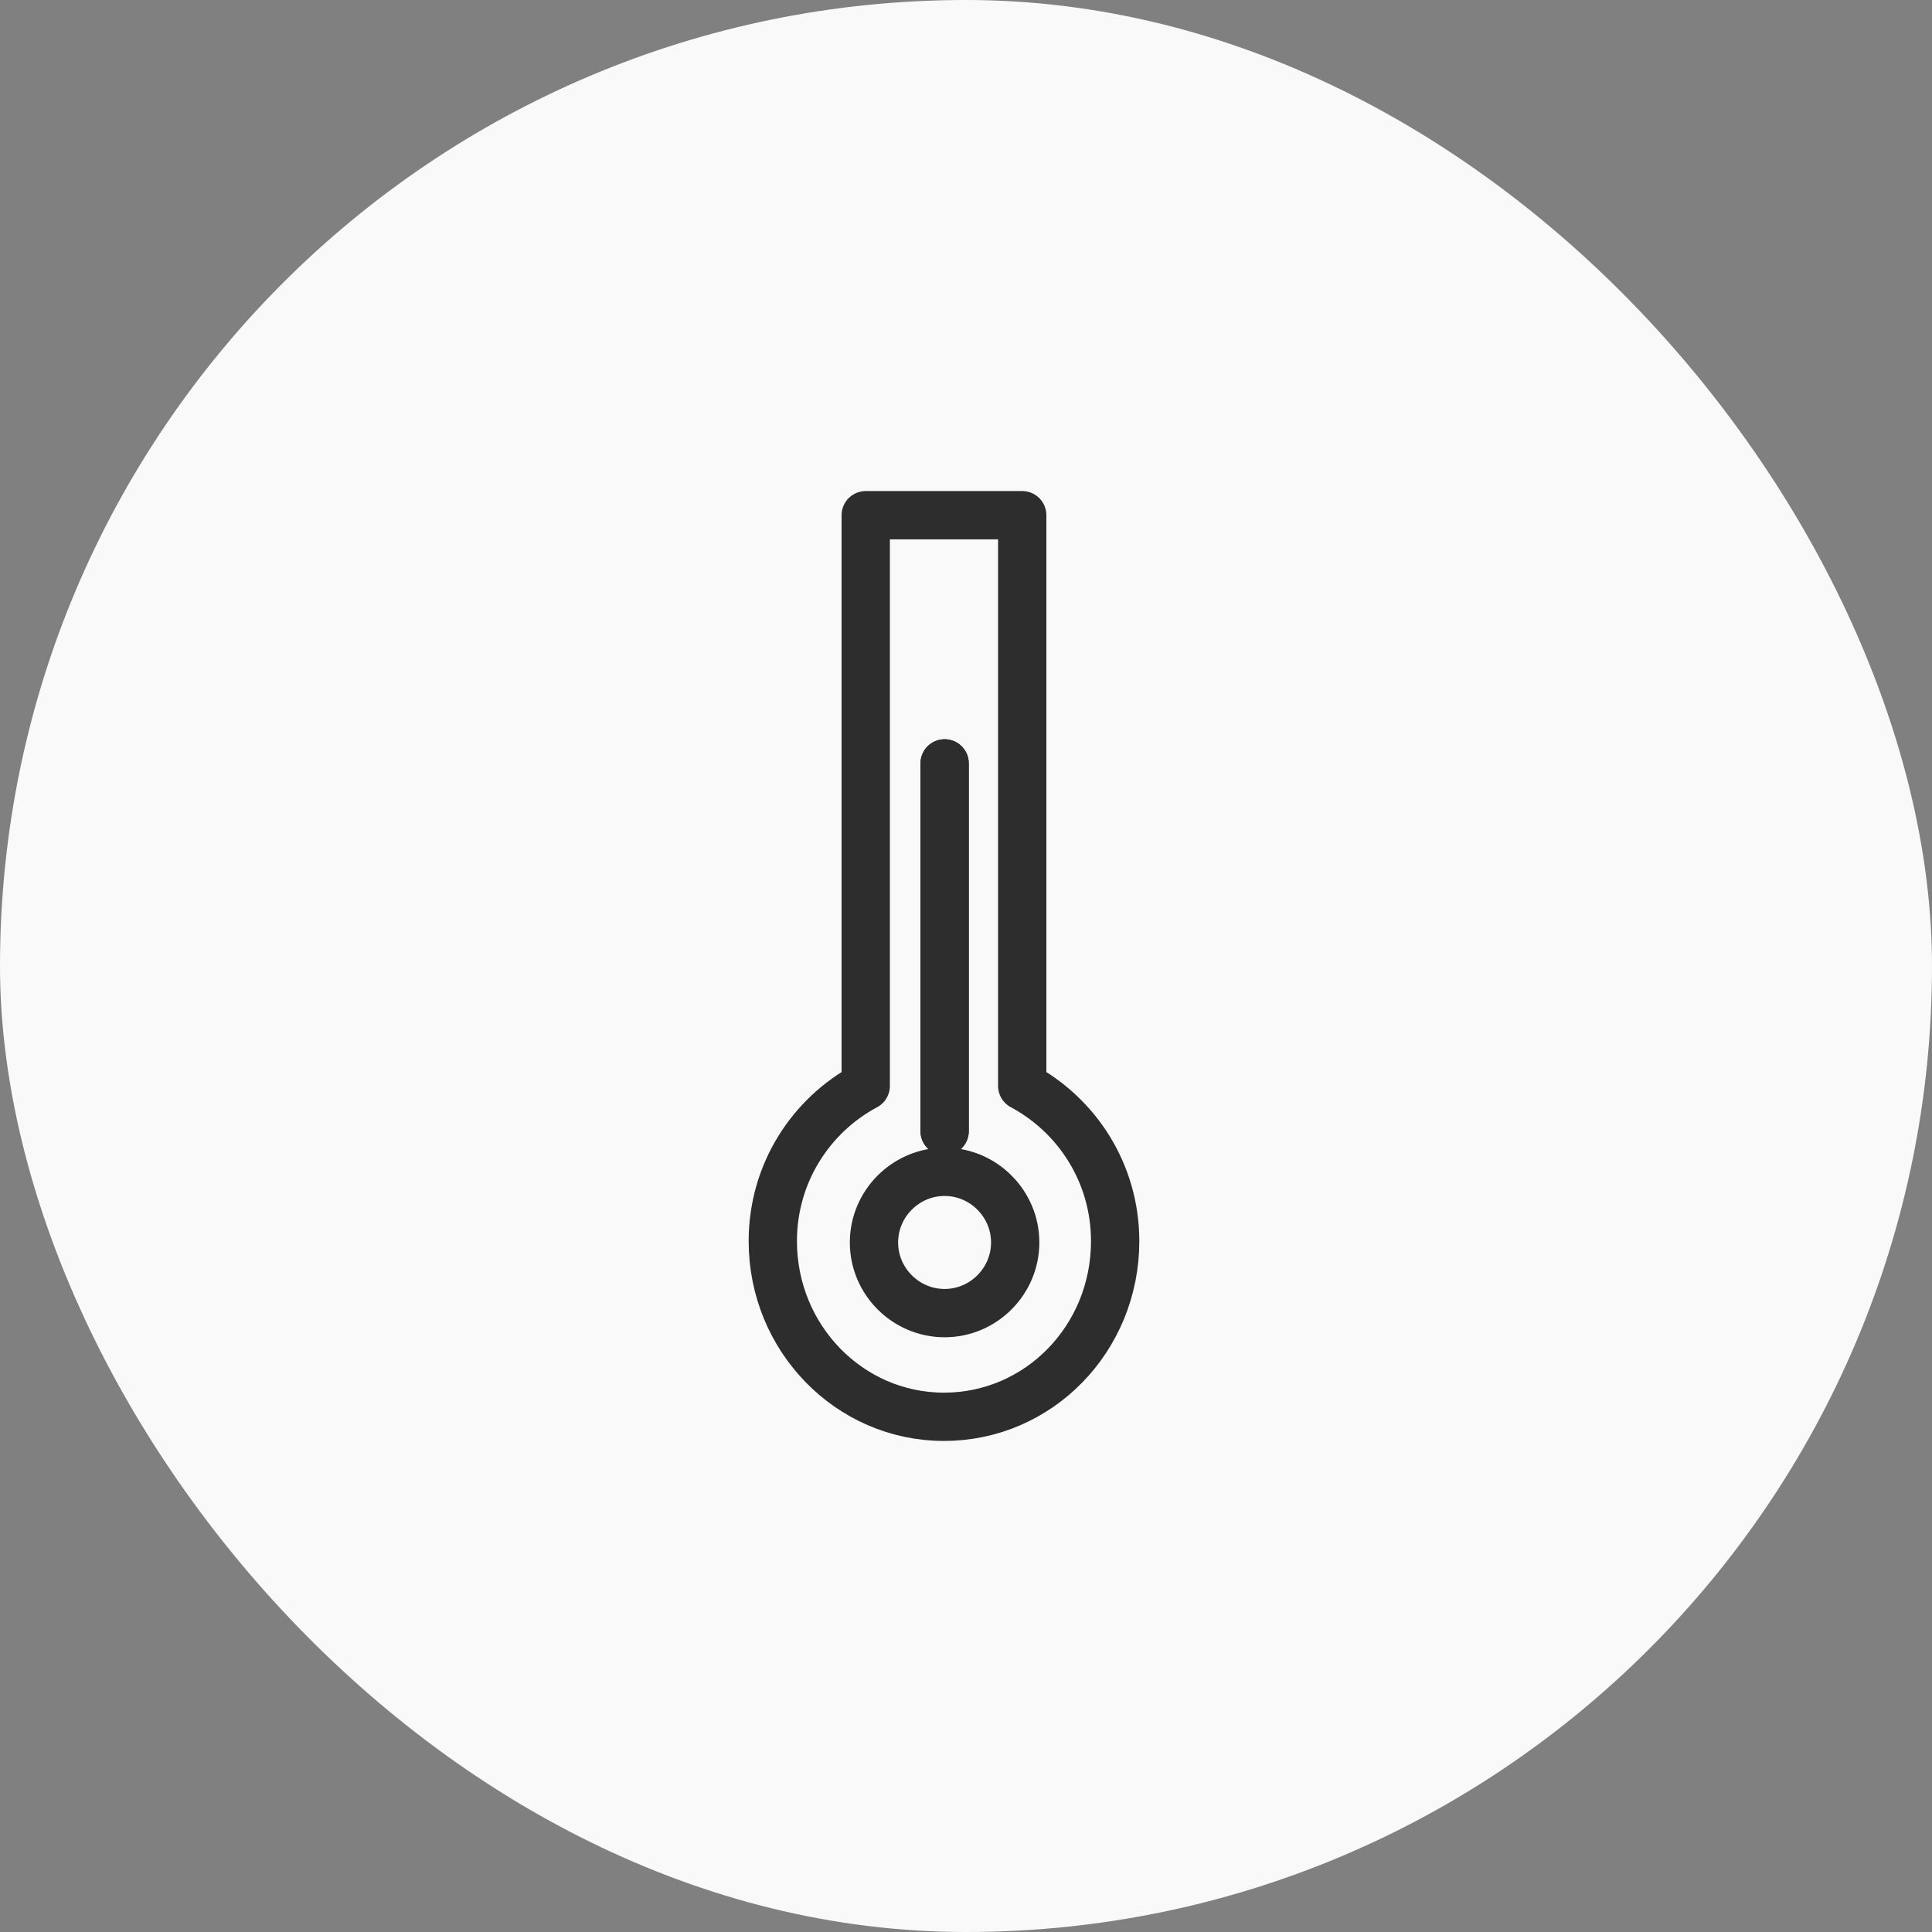
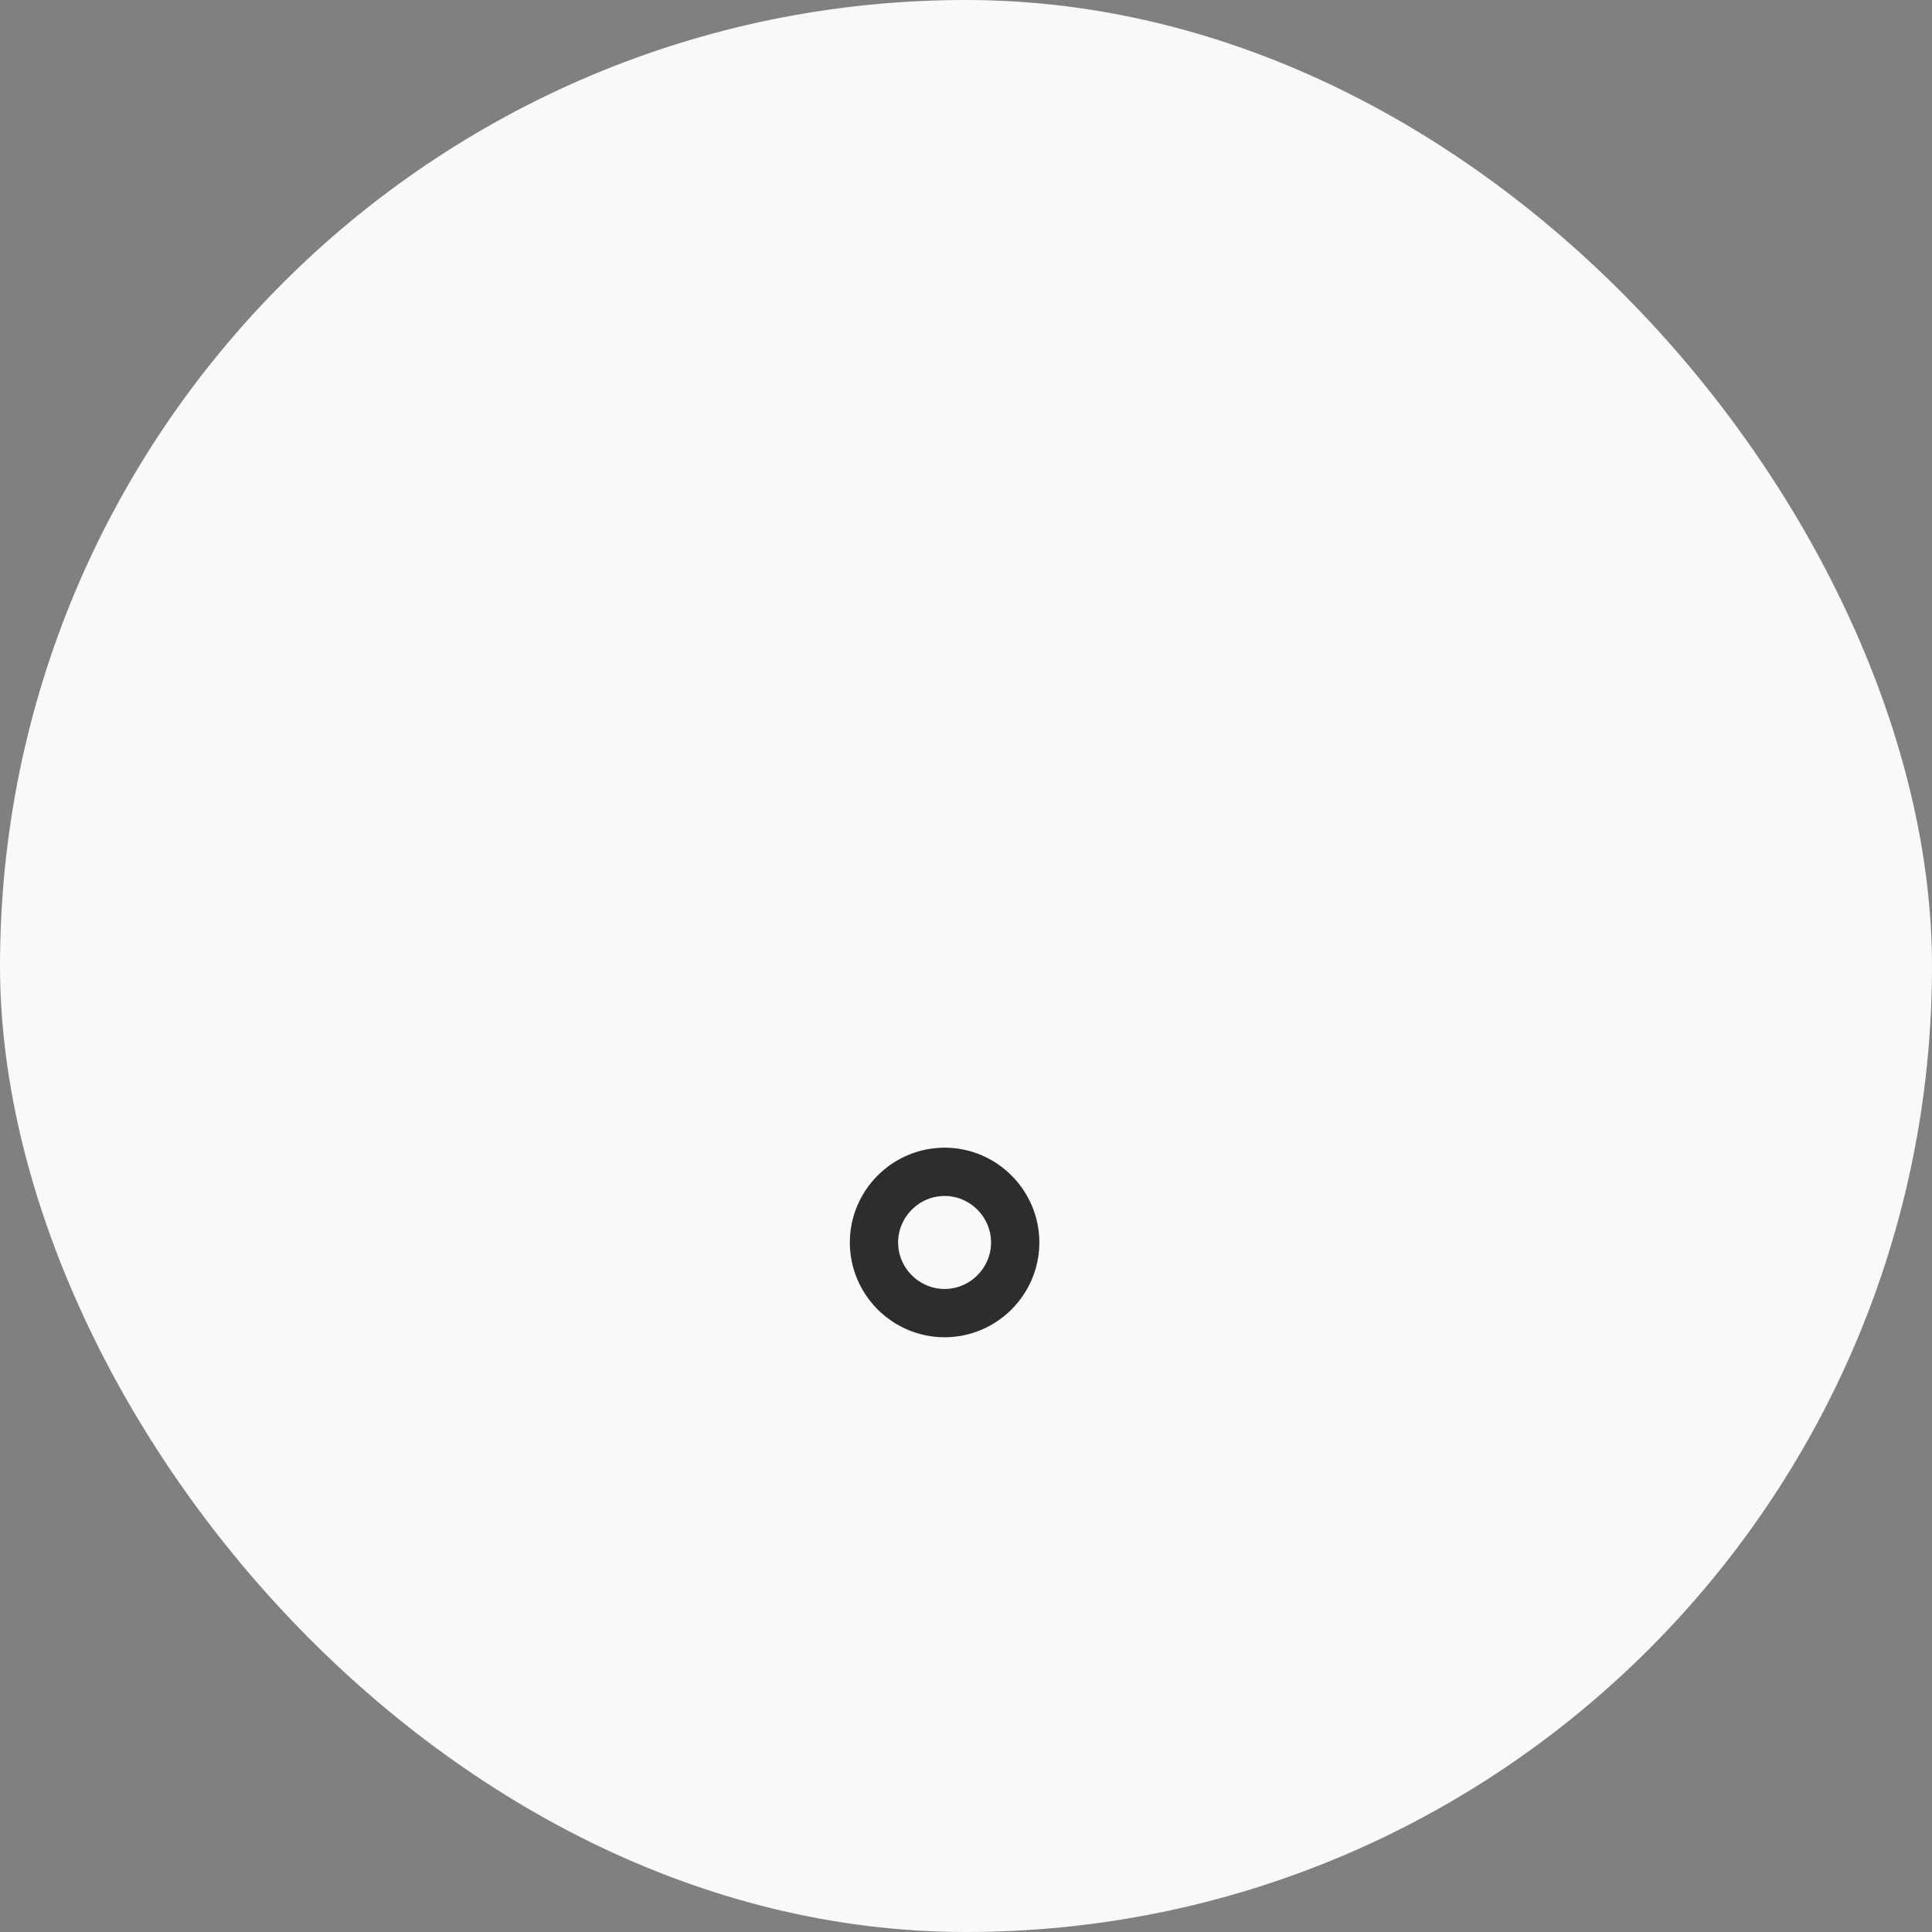
<svg xmlns="http://www.w3.org/2000/svg" width="30" height="30" viewBox="0 0 30 30" fill="none">
  <rect x="0" y="0" width="30" height="30" fill="#808080" stroke="none" />
  <rect width="30" height="30" rx="15" fill="#FAF9FA" />
-   <path d="M15.873 16.862V8H13.443V16.862C12.593 17.317 12 18.216 12 19.273C12 20.775 13.186 22 14.658 22C16.13 22 17.316 20.785 17.316 19.273C17.316 18.216 16.723 17.317 15.873 16.862Z" stroke="#2D2D2D" stroke-width="0.75" stroke-linecap="round" stroke-linejoin="round" />
  <path d="M14.668 20.39C15.27 20.39 15.764 19.896 15.764 19.293C15.764 18.69 15.27 18.196 14.668 18.196C14.065 18.196 13.571 18.69 13.571 19.293C13.571 19.896 14.065 20.39 14.668 20.39Z" stroke="#2D2D2D" stroke-width="0.75" stroke-linecap="round" stroke-linejoin="round" />
-   <path d="M14.668 11.854V17.564" stroke="#2D2D2D" stroke-width="0.75" stroke-linecap="round" stroke-linejoin="round" />
-   <path d="M14.668 11.854V17.564" stroke="#2D2D2D" stroke-width="0.75" stroke-linecap="round" stroke-linejoin="round" />
</svg>